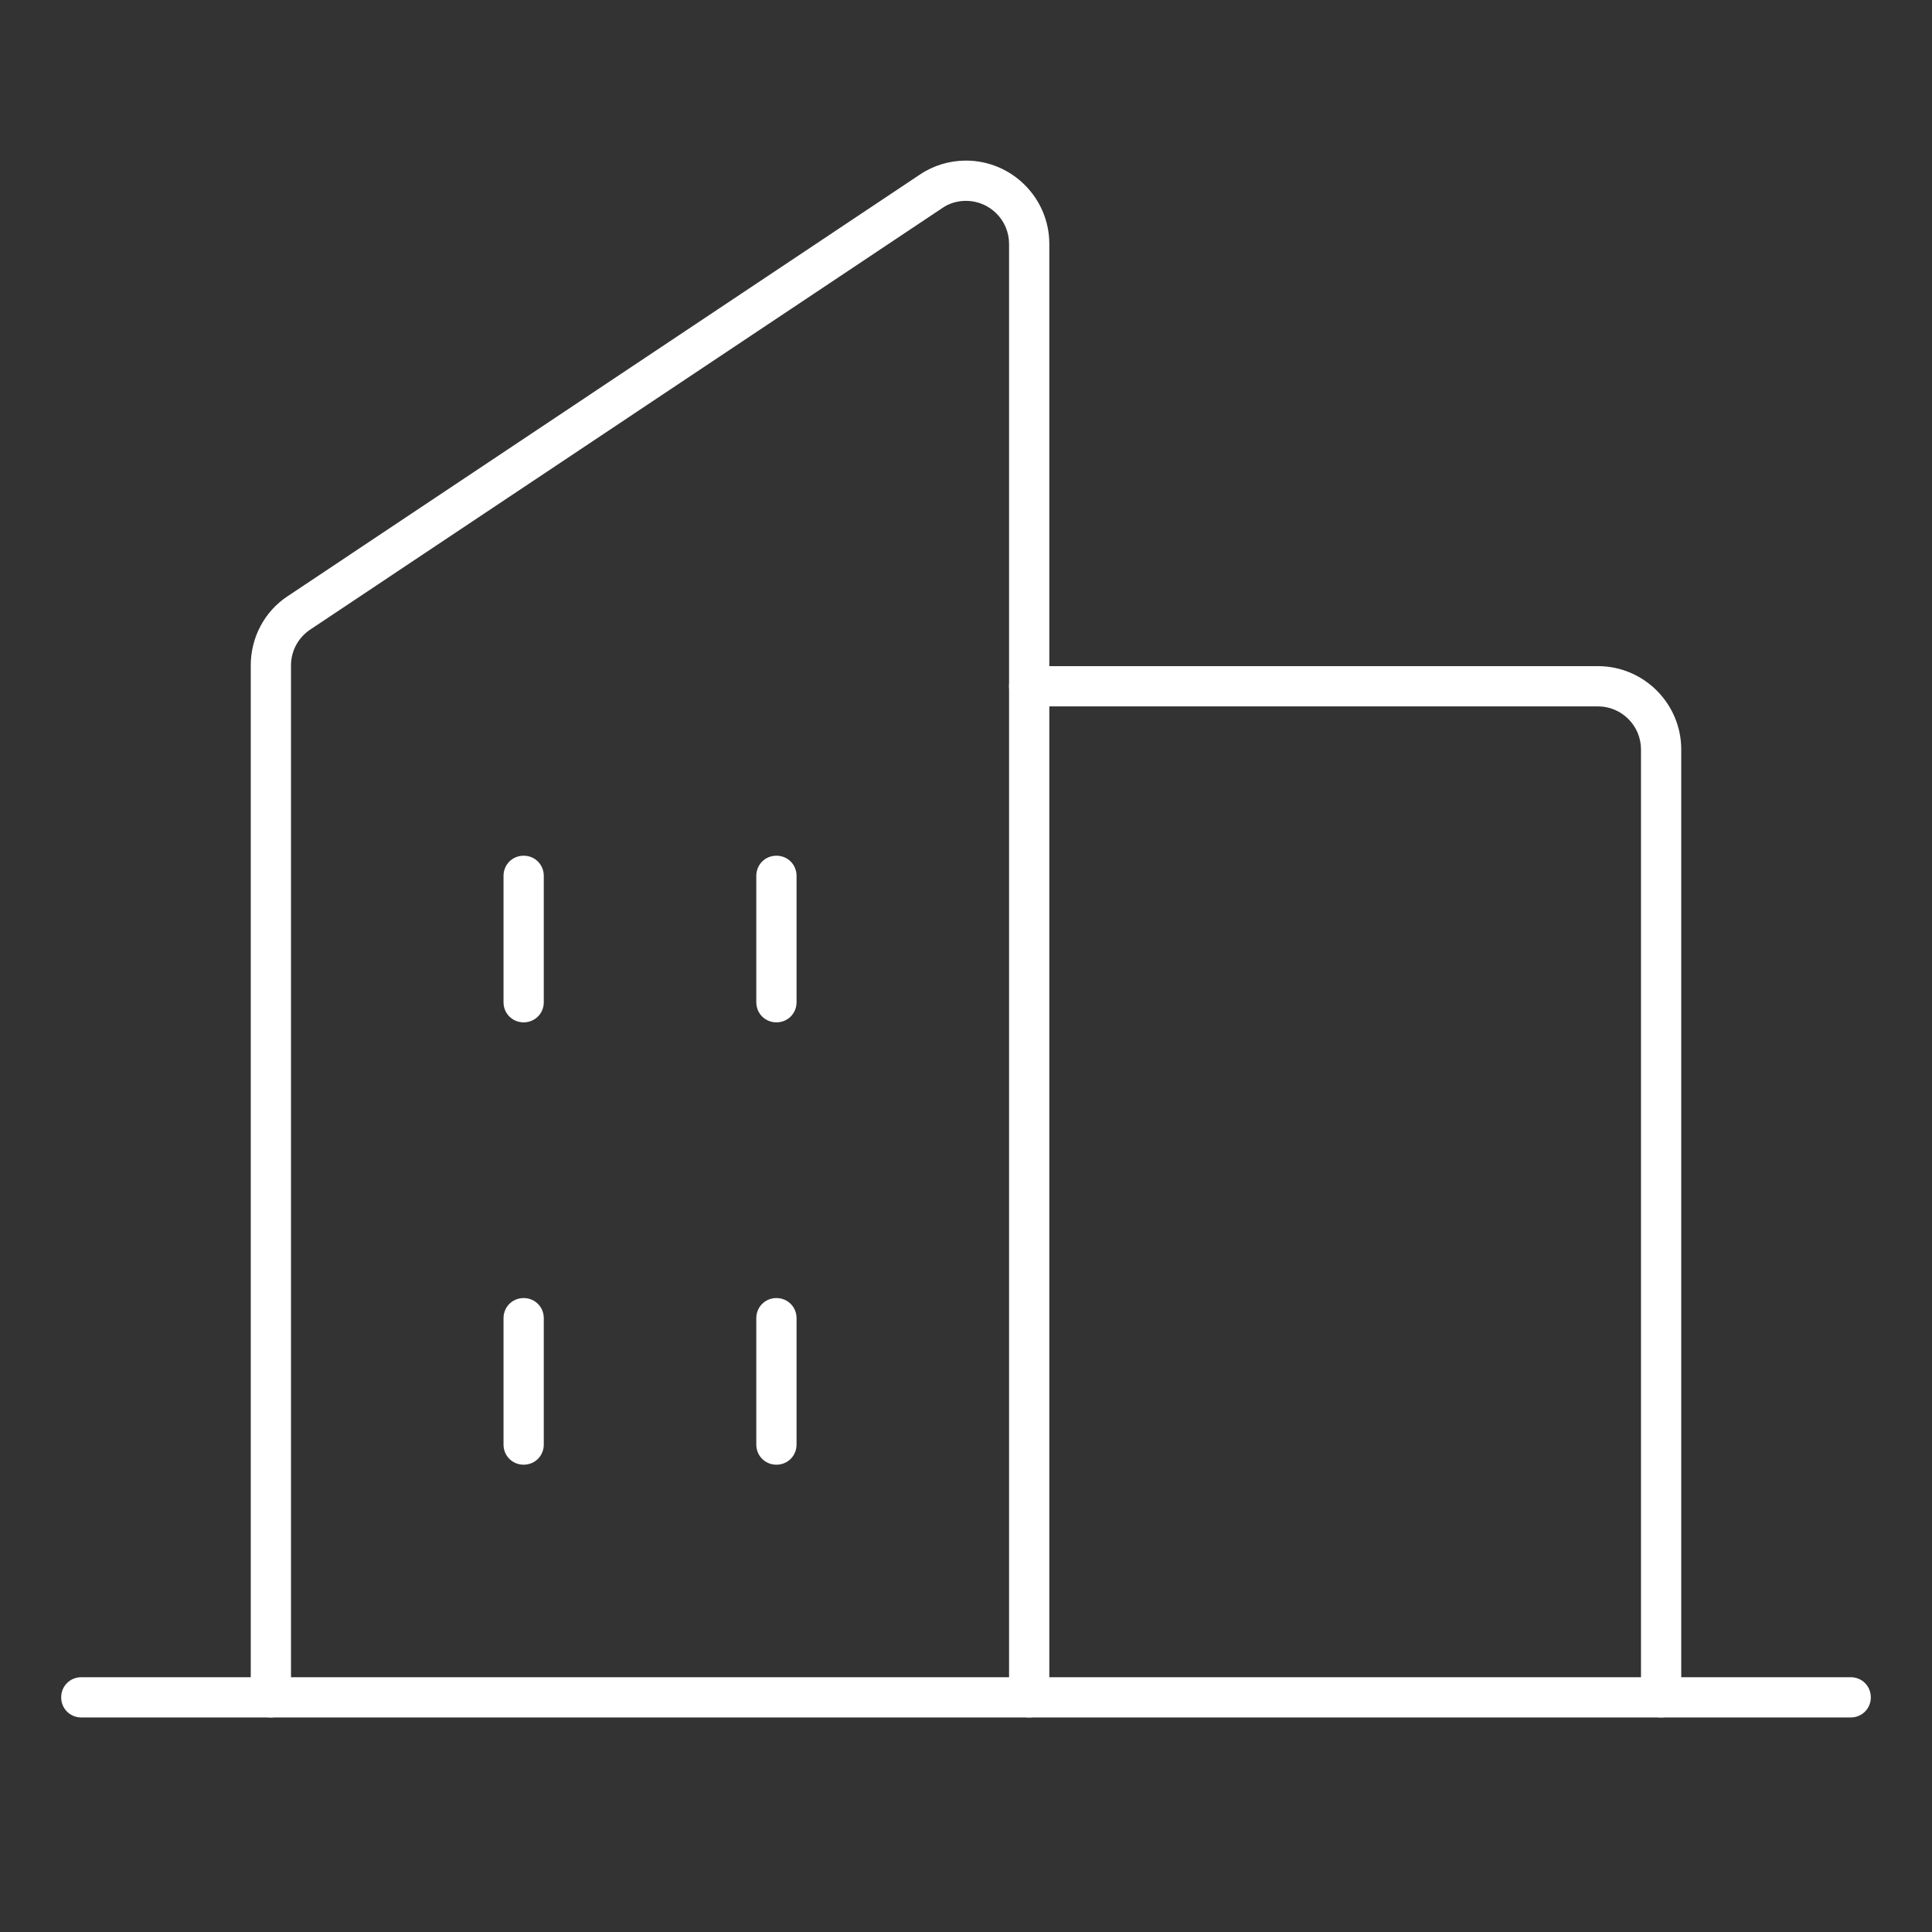
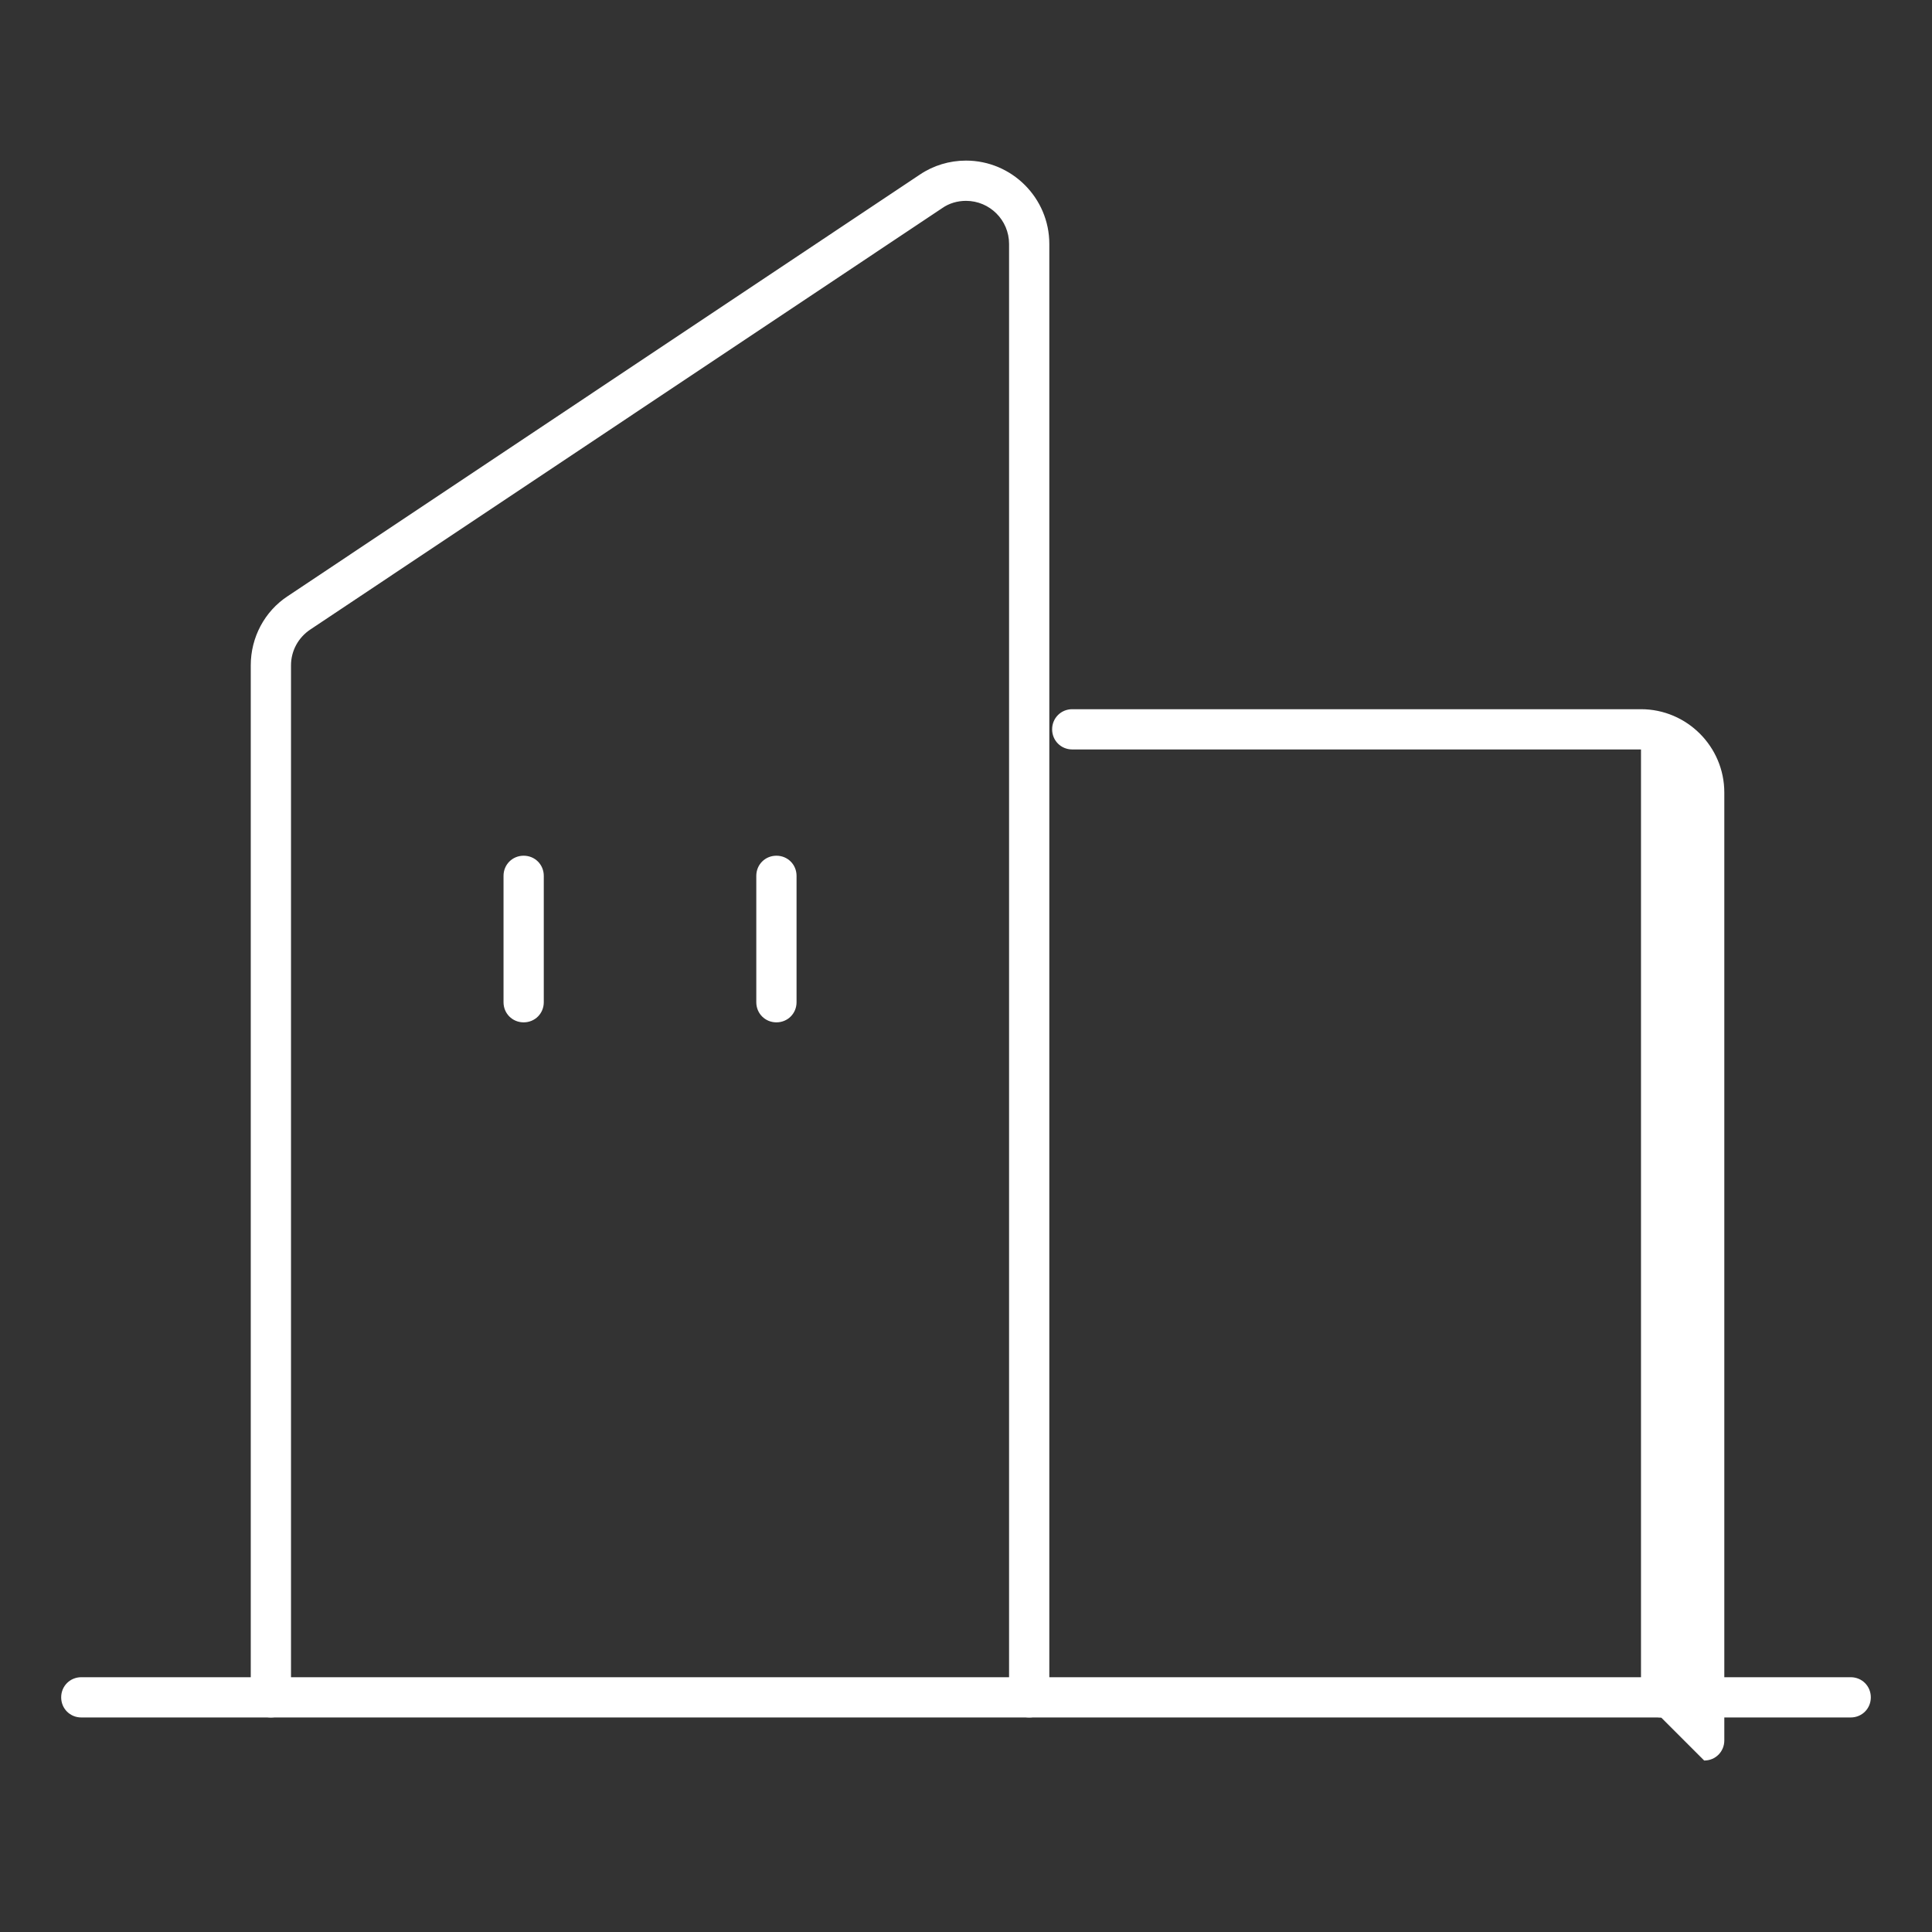
<svg xmlns="http://www.w3.org/2000/svg" id="j_habite" data-name="j&amp;apos;habite" viewBox="0 0 48 48">
  <rect x="0" y="0" width="48" height="48" fill="#333333" stroke="none" />
  <defs>
    <style>
      .cls-1 {
        fill: #fff;
        stroke-width: 0px;
      }
    </style>
  </defs>
  <path class="cls-1" d="m25.57,42.67c-.28,0-.5-.22-.5-.5V6.06c0-.59-.48-1.07-1.07-1.07-.21,0-.42.06-.59.18L7.71,15.64c-.3.2-.48.53-.48.89v25.64c0,.28-.22.5-.5.5s-.5-.22-.5-.5v-25.64c0-.69.34-1.34.92-1.72l15.7-10.47c.34-.23.74-.35,1.15-.35,1.14,0,2.07.93,2.07,2.07v36.11c0,.28-.22.5-.5.5Z" />
-   <path class="cls-1" d="m41.27,42.67c-.28,0-.5-.22-.5-.5v-23.55c0-.59-.48-1.07-1.07-1.07h-14.13c-.28,0-.5-.22-.5-.5s.22-.5.5-.5h14.13c1.14,0,2.07.93,2.07,2.07v23.55c0,.28-.22.5-.5.5Z" />
+   <path class="cls-1" d="m41.27,42.67c-.28,0-.5-.22-.5-.5v-23.55h-14.13c-.28,0-.5-.22-.5-.5s.22-.5.5-.5h14.13c1.14,0,2.07.93,2.07,2.07v23.55c0,.28-.22.5-.5.5Z" />
  <path class="cls-1" d="m45.98,42.67H2.02c-.28,0-.5-.22-.5-.5s.22-.5.5-.5h43.96c.28,0,.5.22.5.5s-.22.5-.5.5Z" />
  <path class="cls-1" d="m19.29,25.4c-.28,0-.5-.22-.5-.5v-3.14c0-.28.22-.5.5-.5s.5.22.5.5v3.14c0,.28-.22.5-.5.5Z" />
  <path class="cls-1" d="m13.01,25.4c-.28,0-.5-.22-.5-.5v-3.14c0-.28.22-.5.5-.5s.5.22.5.5v3.14c0,.28-.22.5-.5.5Z" />
-   <path class="cls-1" d="m13.01,36.39c-.28,0-.5-.22-.5-.5v-3.14c0-.28.22-.5.5-.5s.5.22.5.5v3.14c0,.28-.22.5-.5.5Z" />
-   <path class="cls-1" d="m19.29,36.39c-.28,0-.5-.22-.5-.5v-3.14c0-.28.22-.5.5-.5s.5.22.5.5v3.14c0,.28-.22.5-.5.5Z" />
</svg>